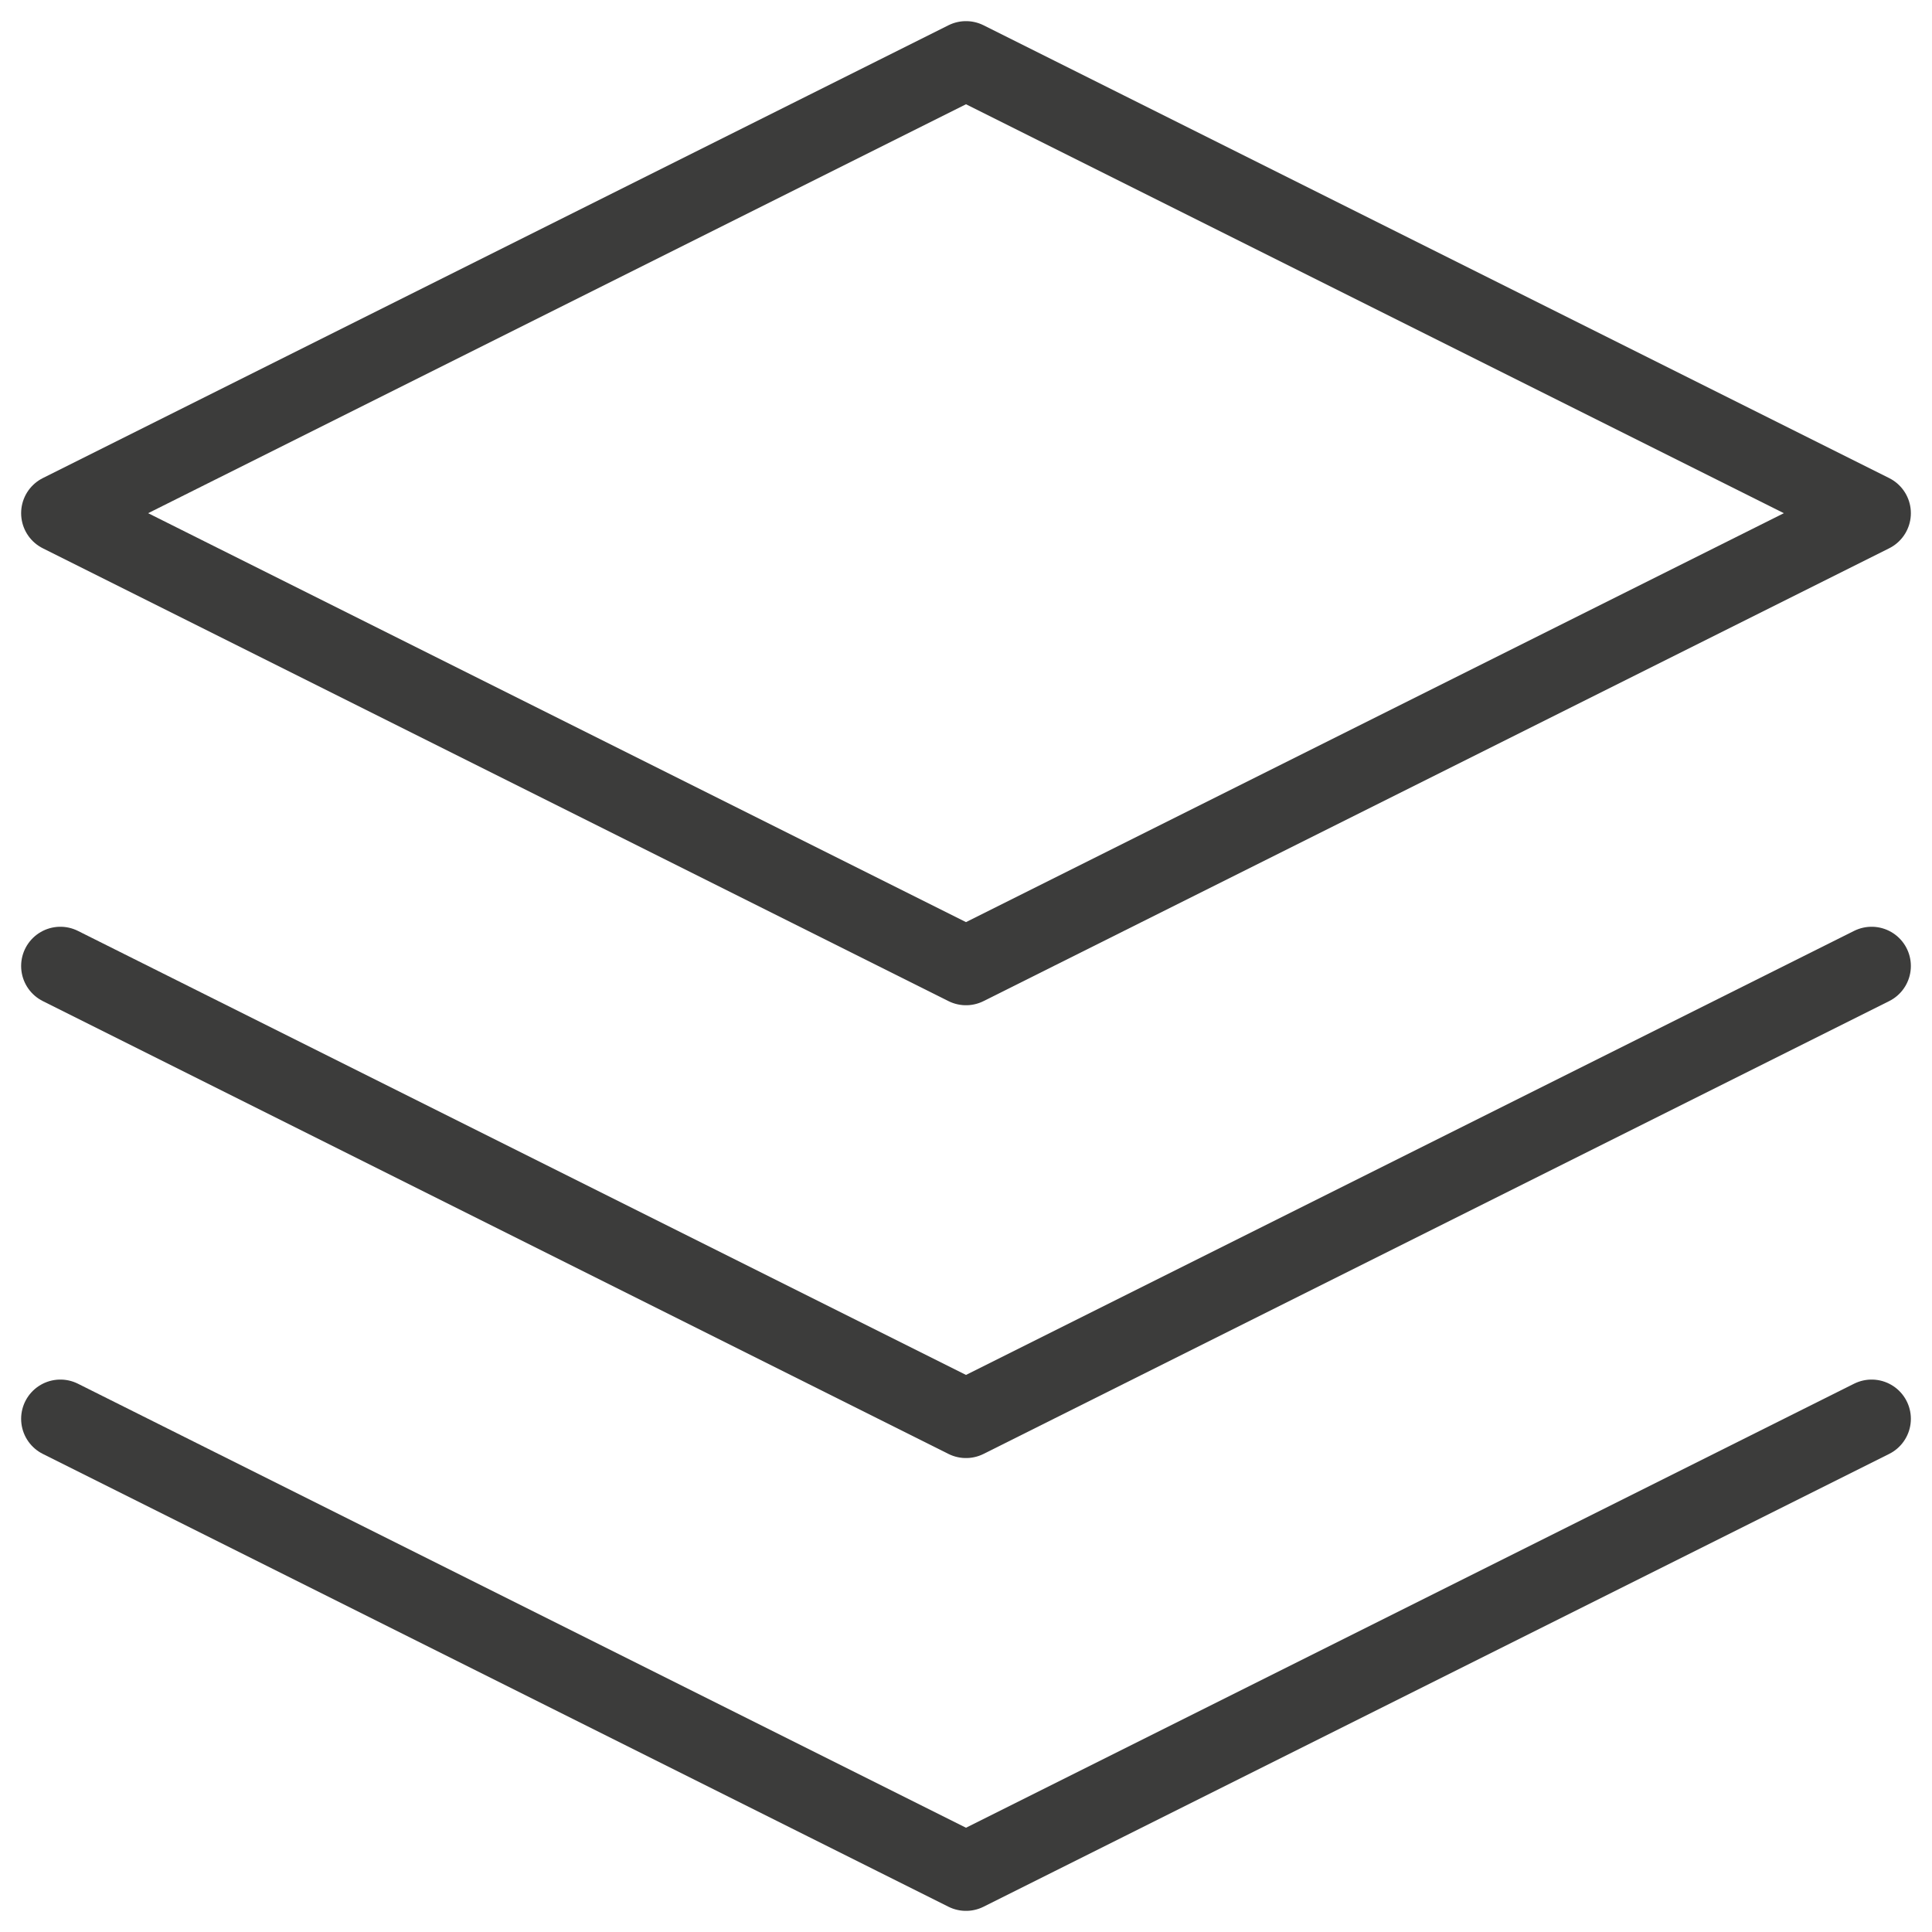
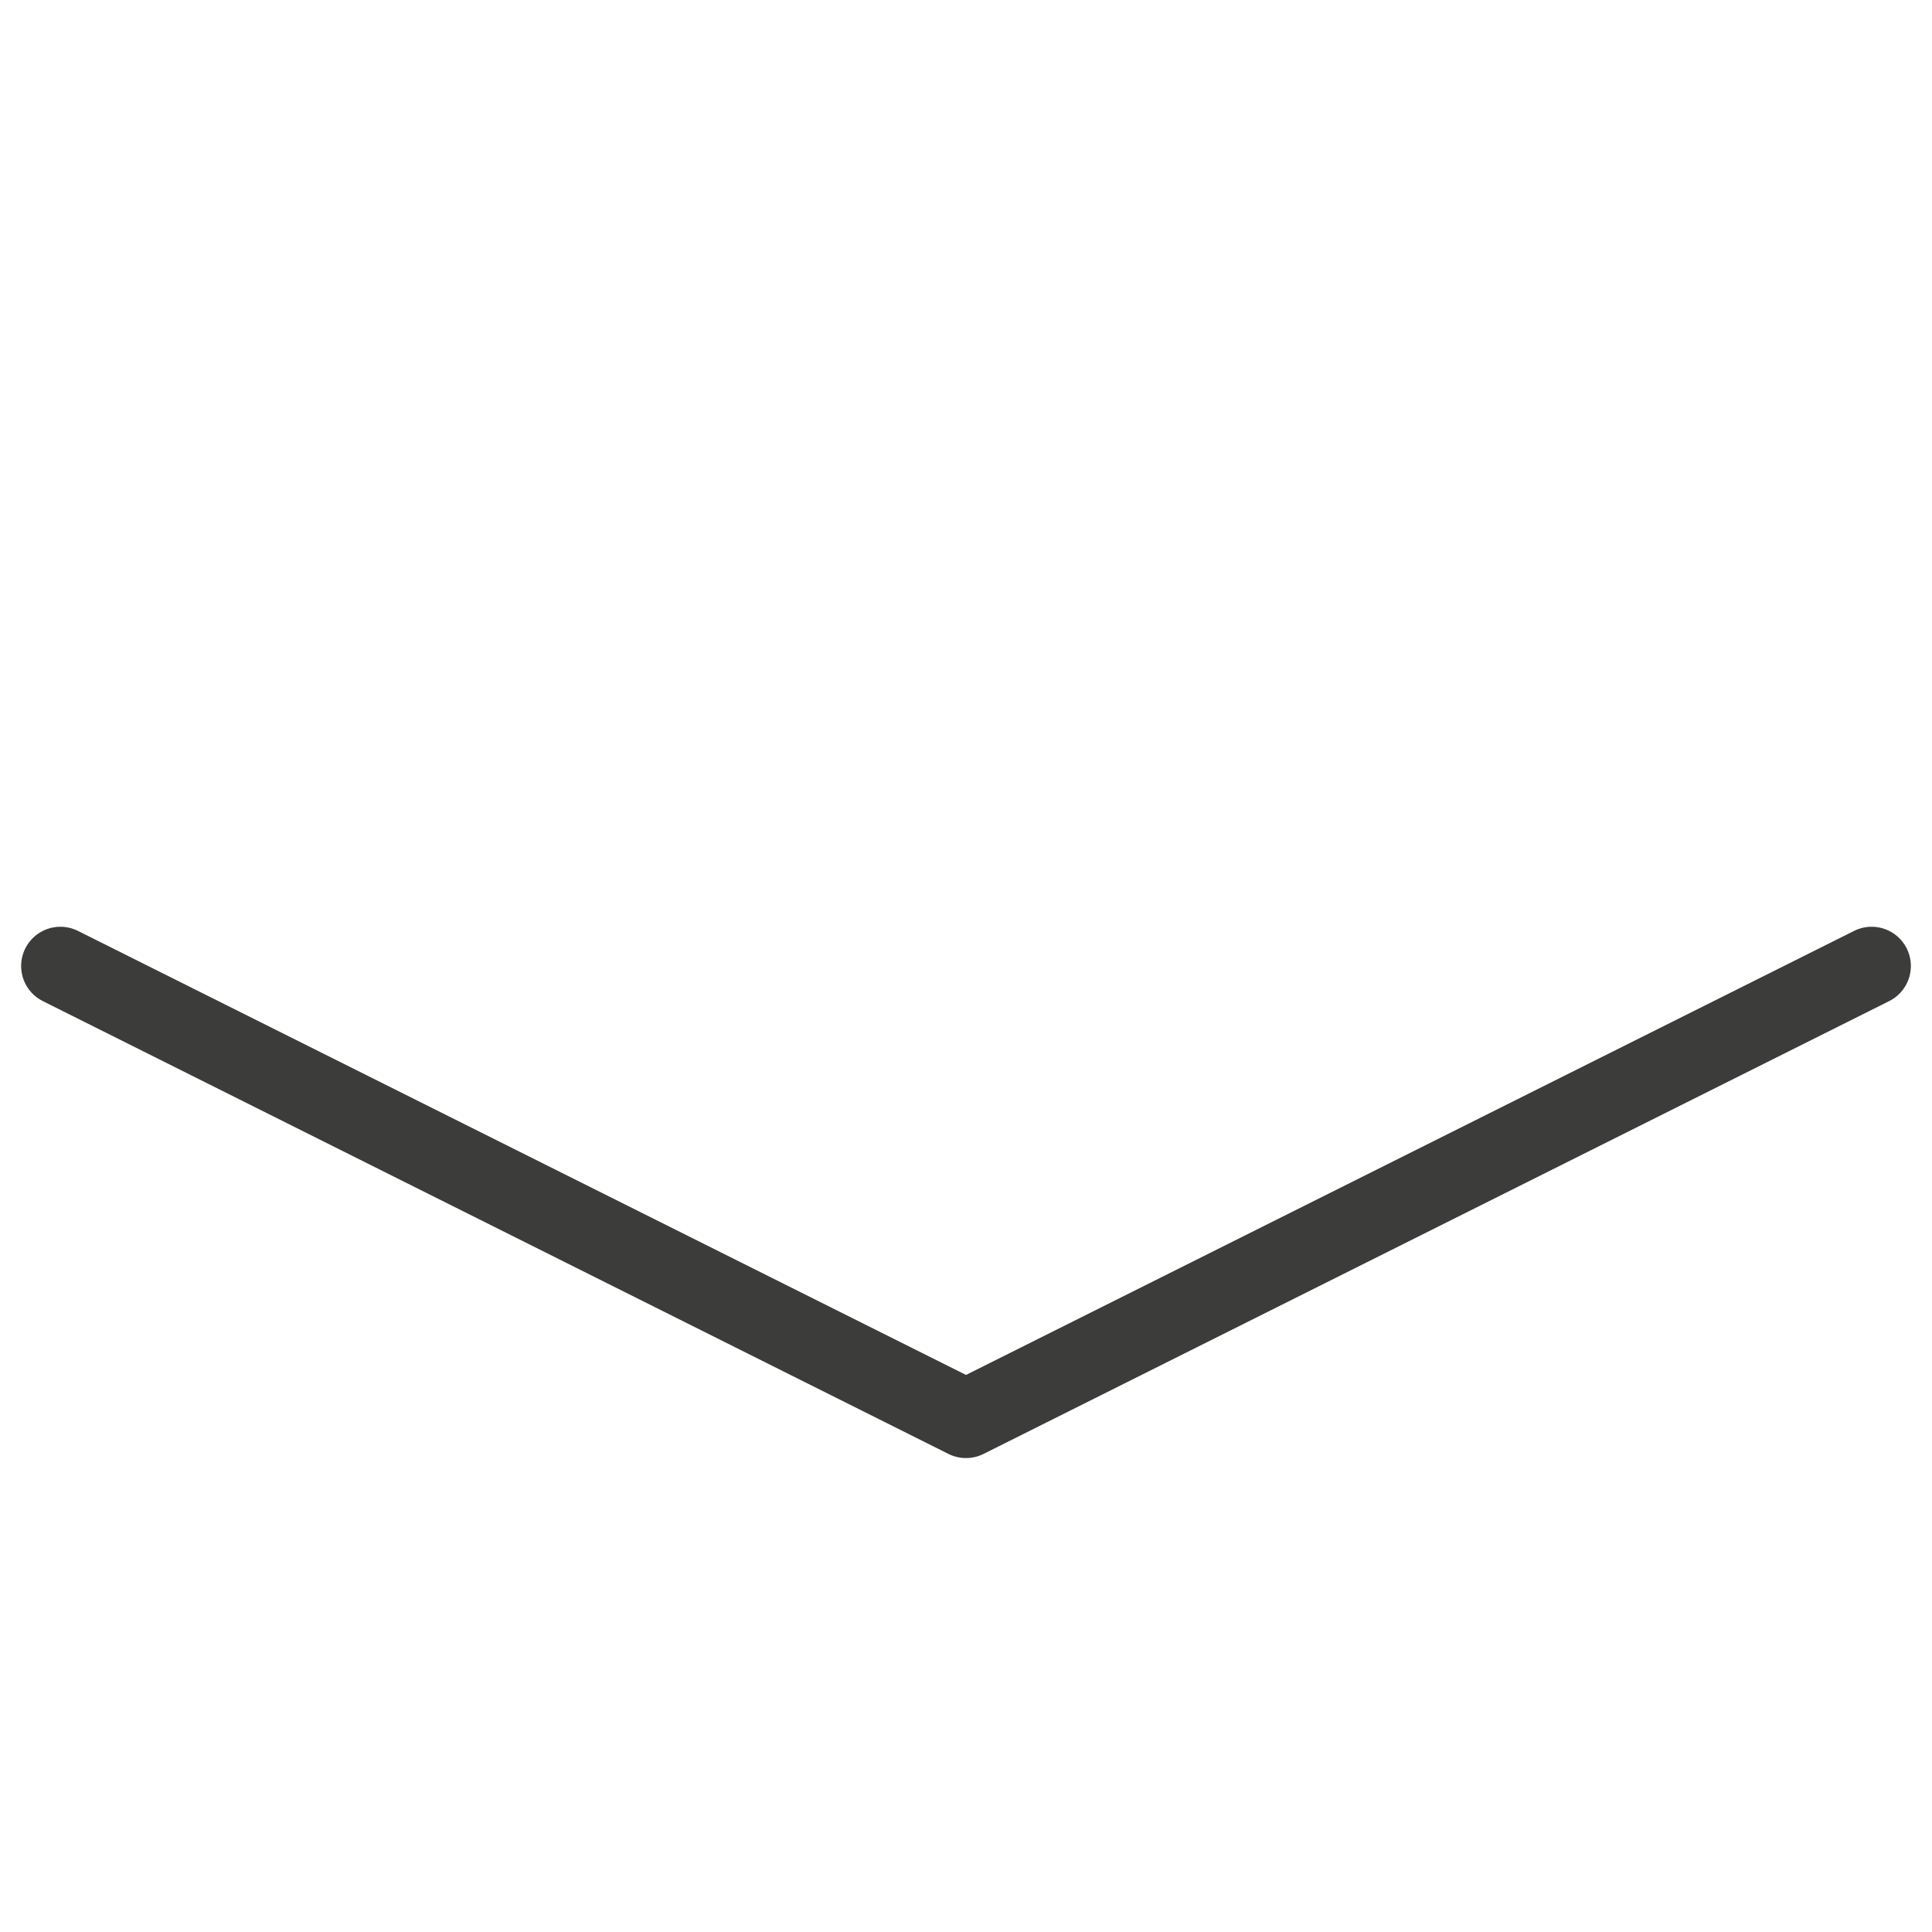
<svg xmlns="http://www.w3.org/2000/svg" id="Capa_1" width="32" height="32" viewBox="0 0 32 32">
-   <path d="M16,1L1,8.5l15,7.5,15-7.5L16,1Z" fill="none" stroke="#3c3c3b" stroke-linecap="round" stroke-linejoin="round" stroke-width="1.3" />
-   <path d="M1,23.5l15,7.5,15-7.5" fill="none" stroke="#3c3c3b" stroke-linecap="round" stroke-linejoin="round" stroke-width="1.3" />
  <path d="M1,16l15,7.5,15-7.5" fill="none" stroke="#3c3c3b" stroke-linecap="round" stroke-linejoin="round" stroke-width="1.3" />
</svg>